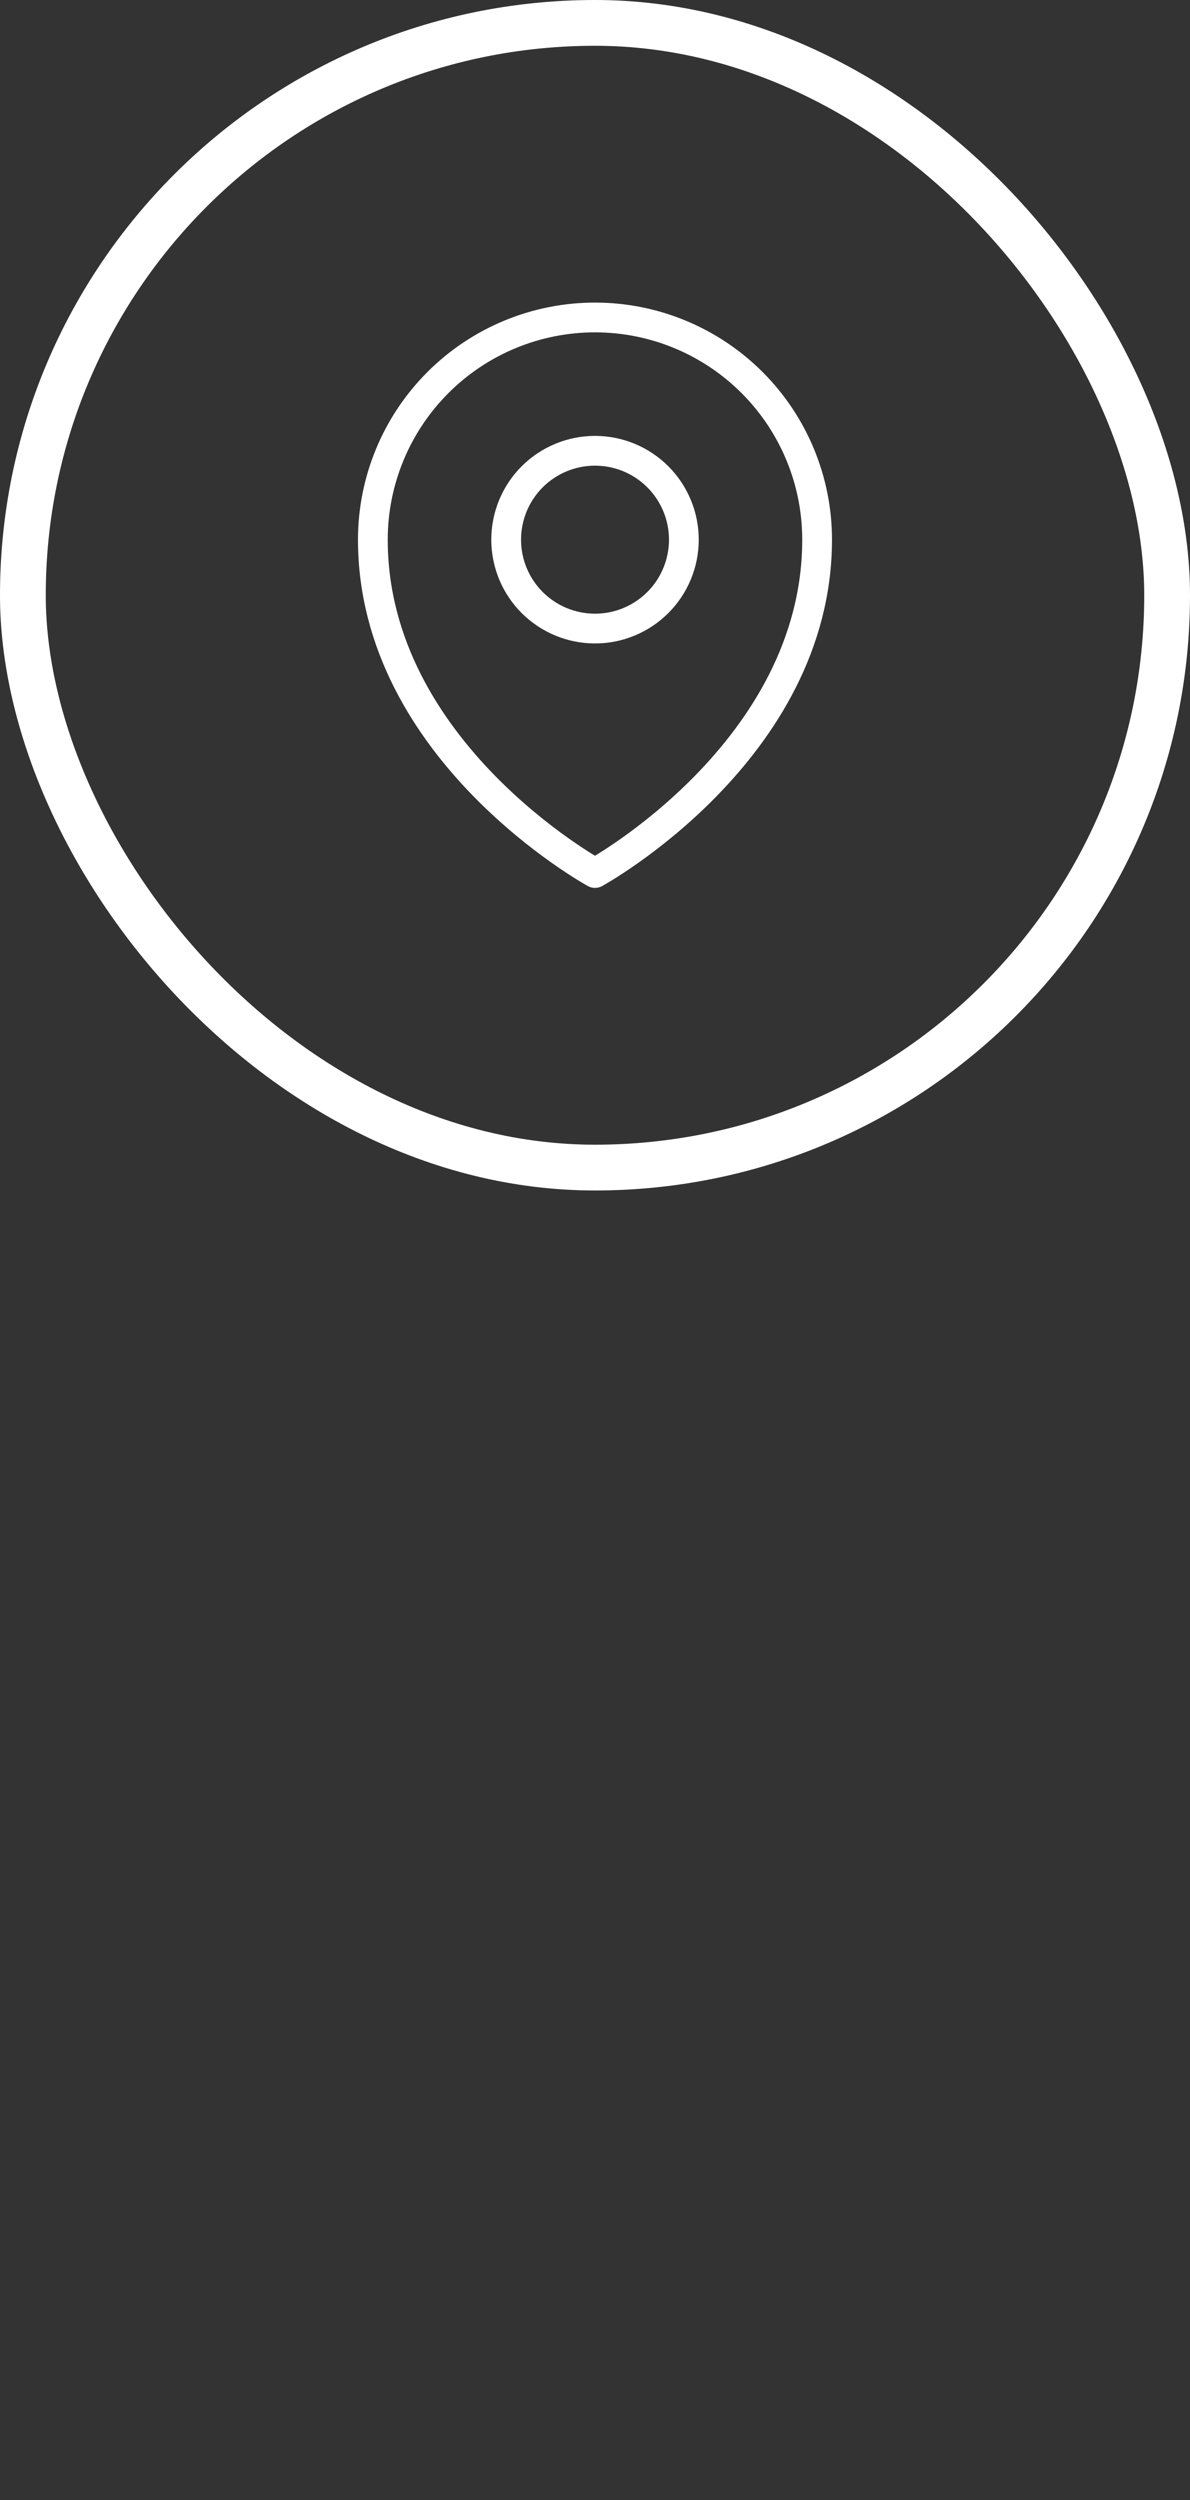
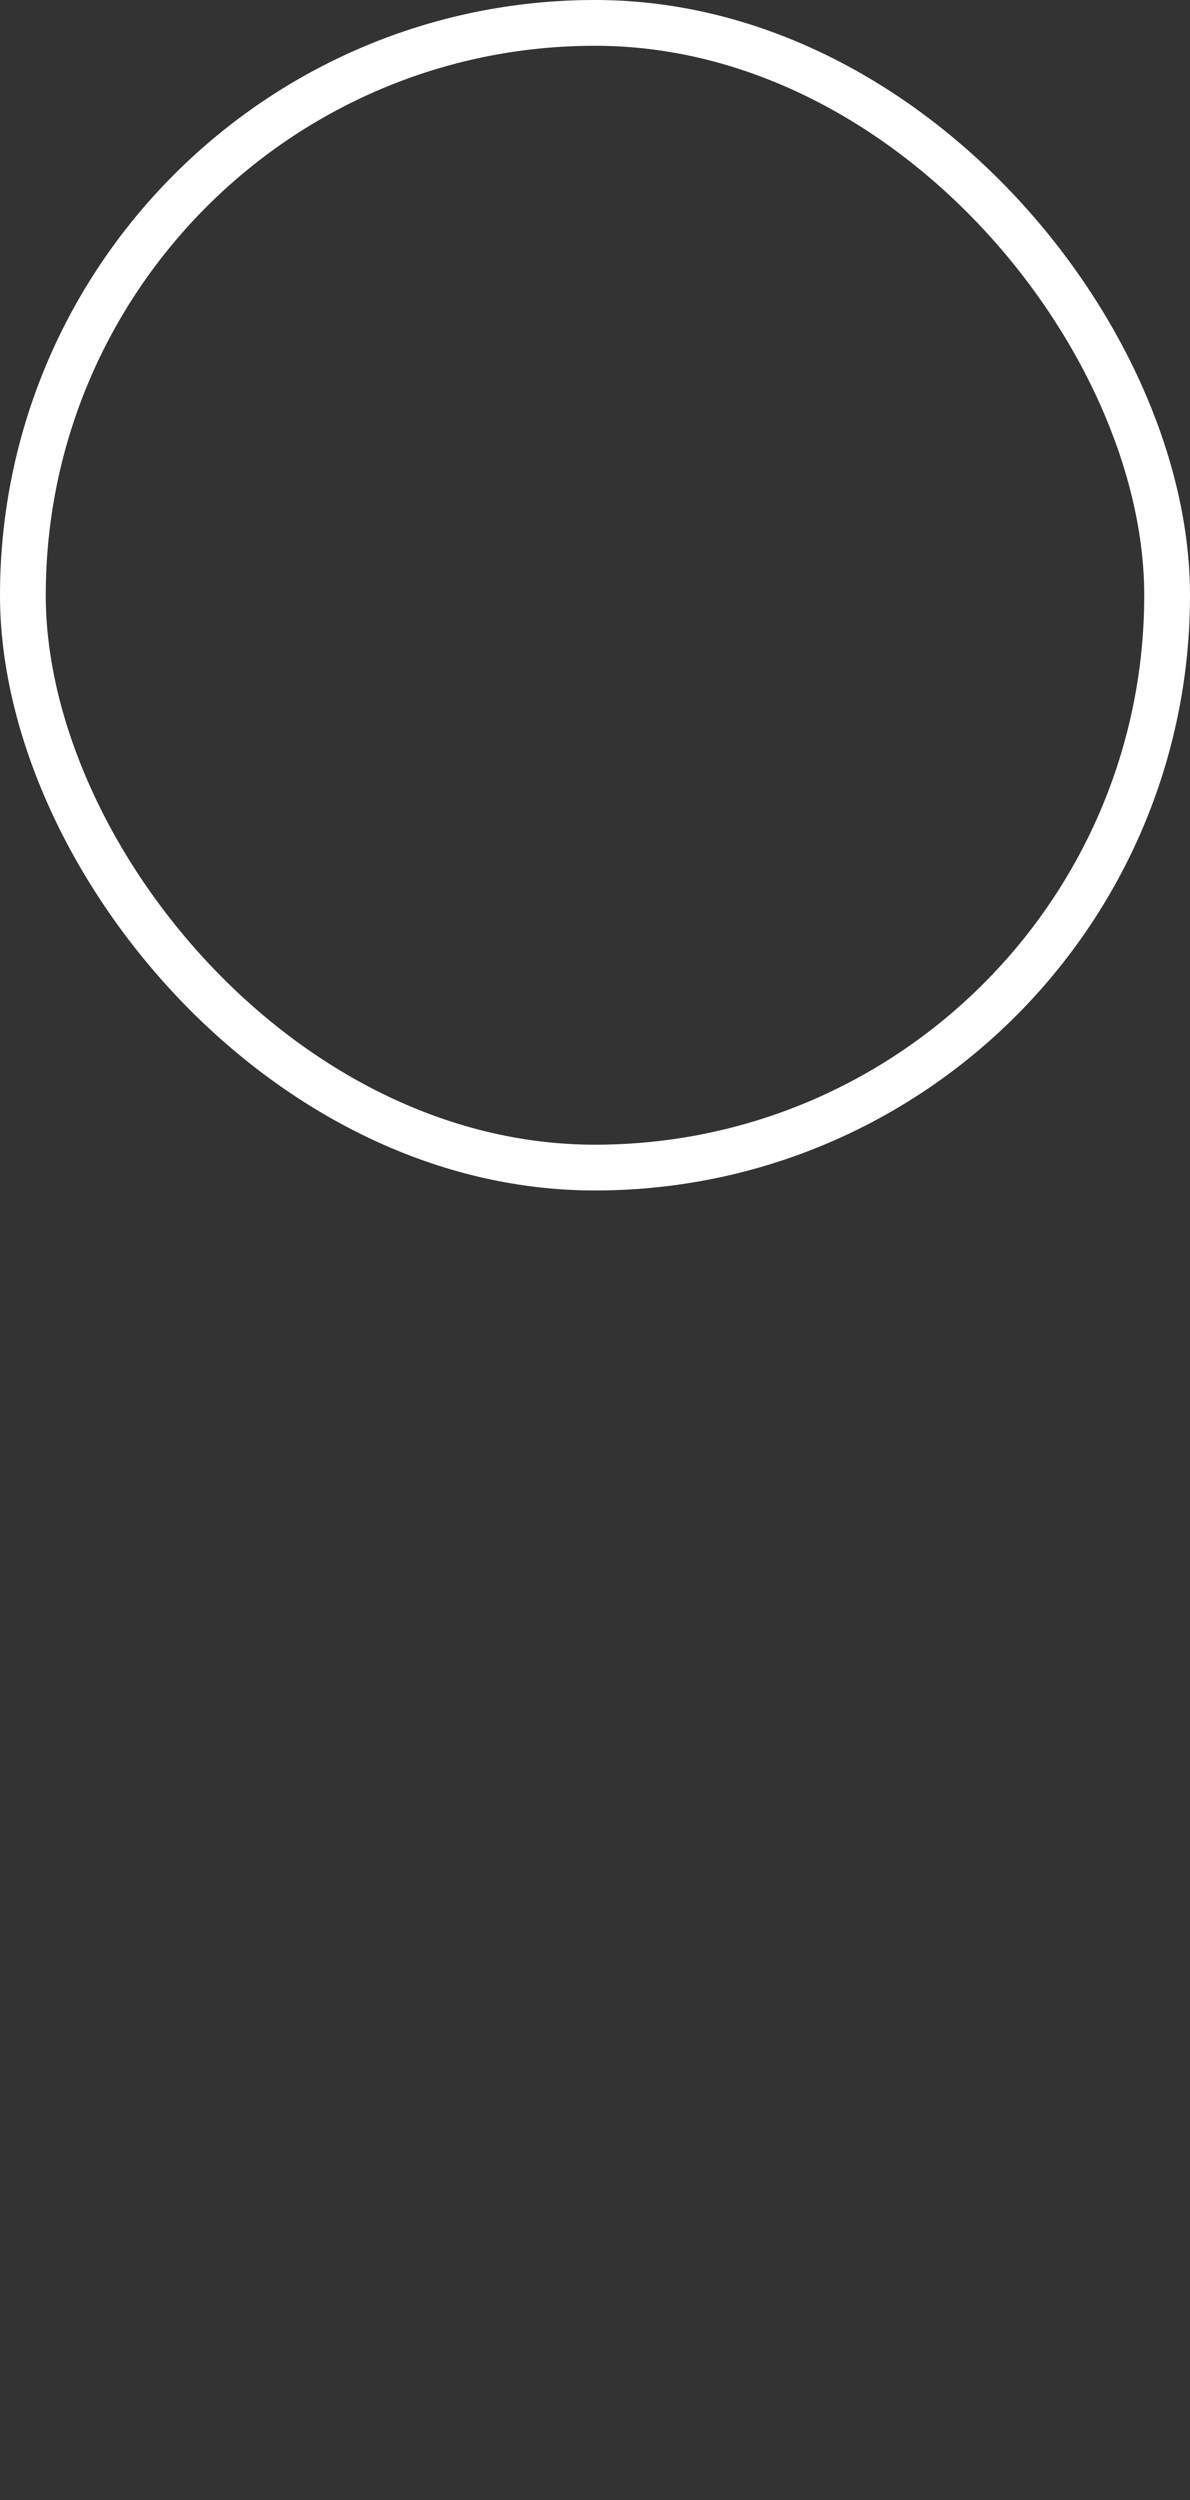
<svg xmlns="http://www.w3.org/2000/svg" width="40" height="84" viewBox="0 0 40 84" fill="none">
  <rect x="0" y="0" width="40" height="84" fill="#333333" stroke="none" />
  <rect x="0.769" y="0.769" width="38.462" height="38.462" rx="19.231" stroke="white" stroke-width="1.538" />
-   <path d="M22.987 18.133C22.987 18.925 22.672 19.685 22.112 20.245C21.552 20.805 20.793 21.12 20 21.12C19.208 21.12 18.449 20.805 17.888 20.245C17.328 19.685 17.014 18.925 17.014 18.133C17.014 17.341 17.328 16.581 17.888 16.021C18.449 15.461 19.208 15.146 20 15.146C20.793 15.146 21.552 15.461 22.112 16.021C22.672 16.581 22.987 17.341 22.987 18.133Z" stroke="white" stroke-linecap="round" stroke-linejoin="round" />
-   <path d="M27.466 18.133C27.466 25.244 20 29.333 20 29.333C20 29.333 12.533 25.244 12.533 18.133C12.533 16.153 13.32 14.254 14.72 12.854C16.12 11.453 18.02 10.667 20 10.667C21.98 10.667 23.879 11.453 25.28 12.854C26.68 14.254 27.466 16.153 27.466 18.133Z" stroke="white" stroke-linecap="round" stroke-linejoin="round" />
</svg>